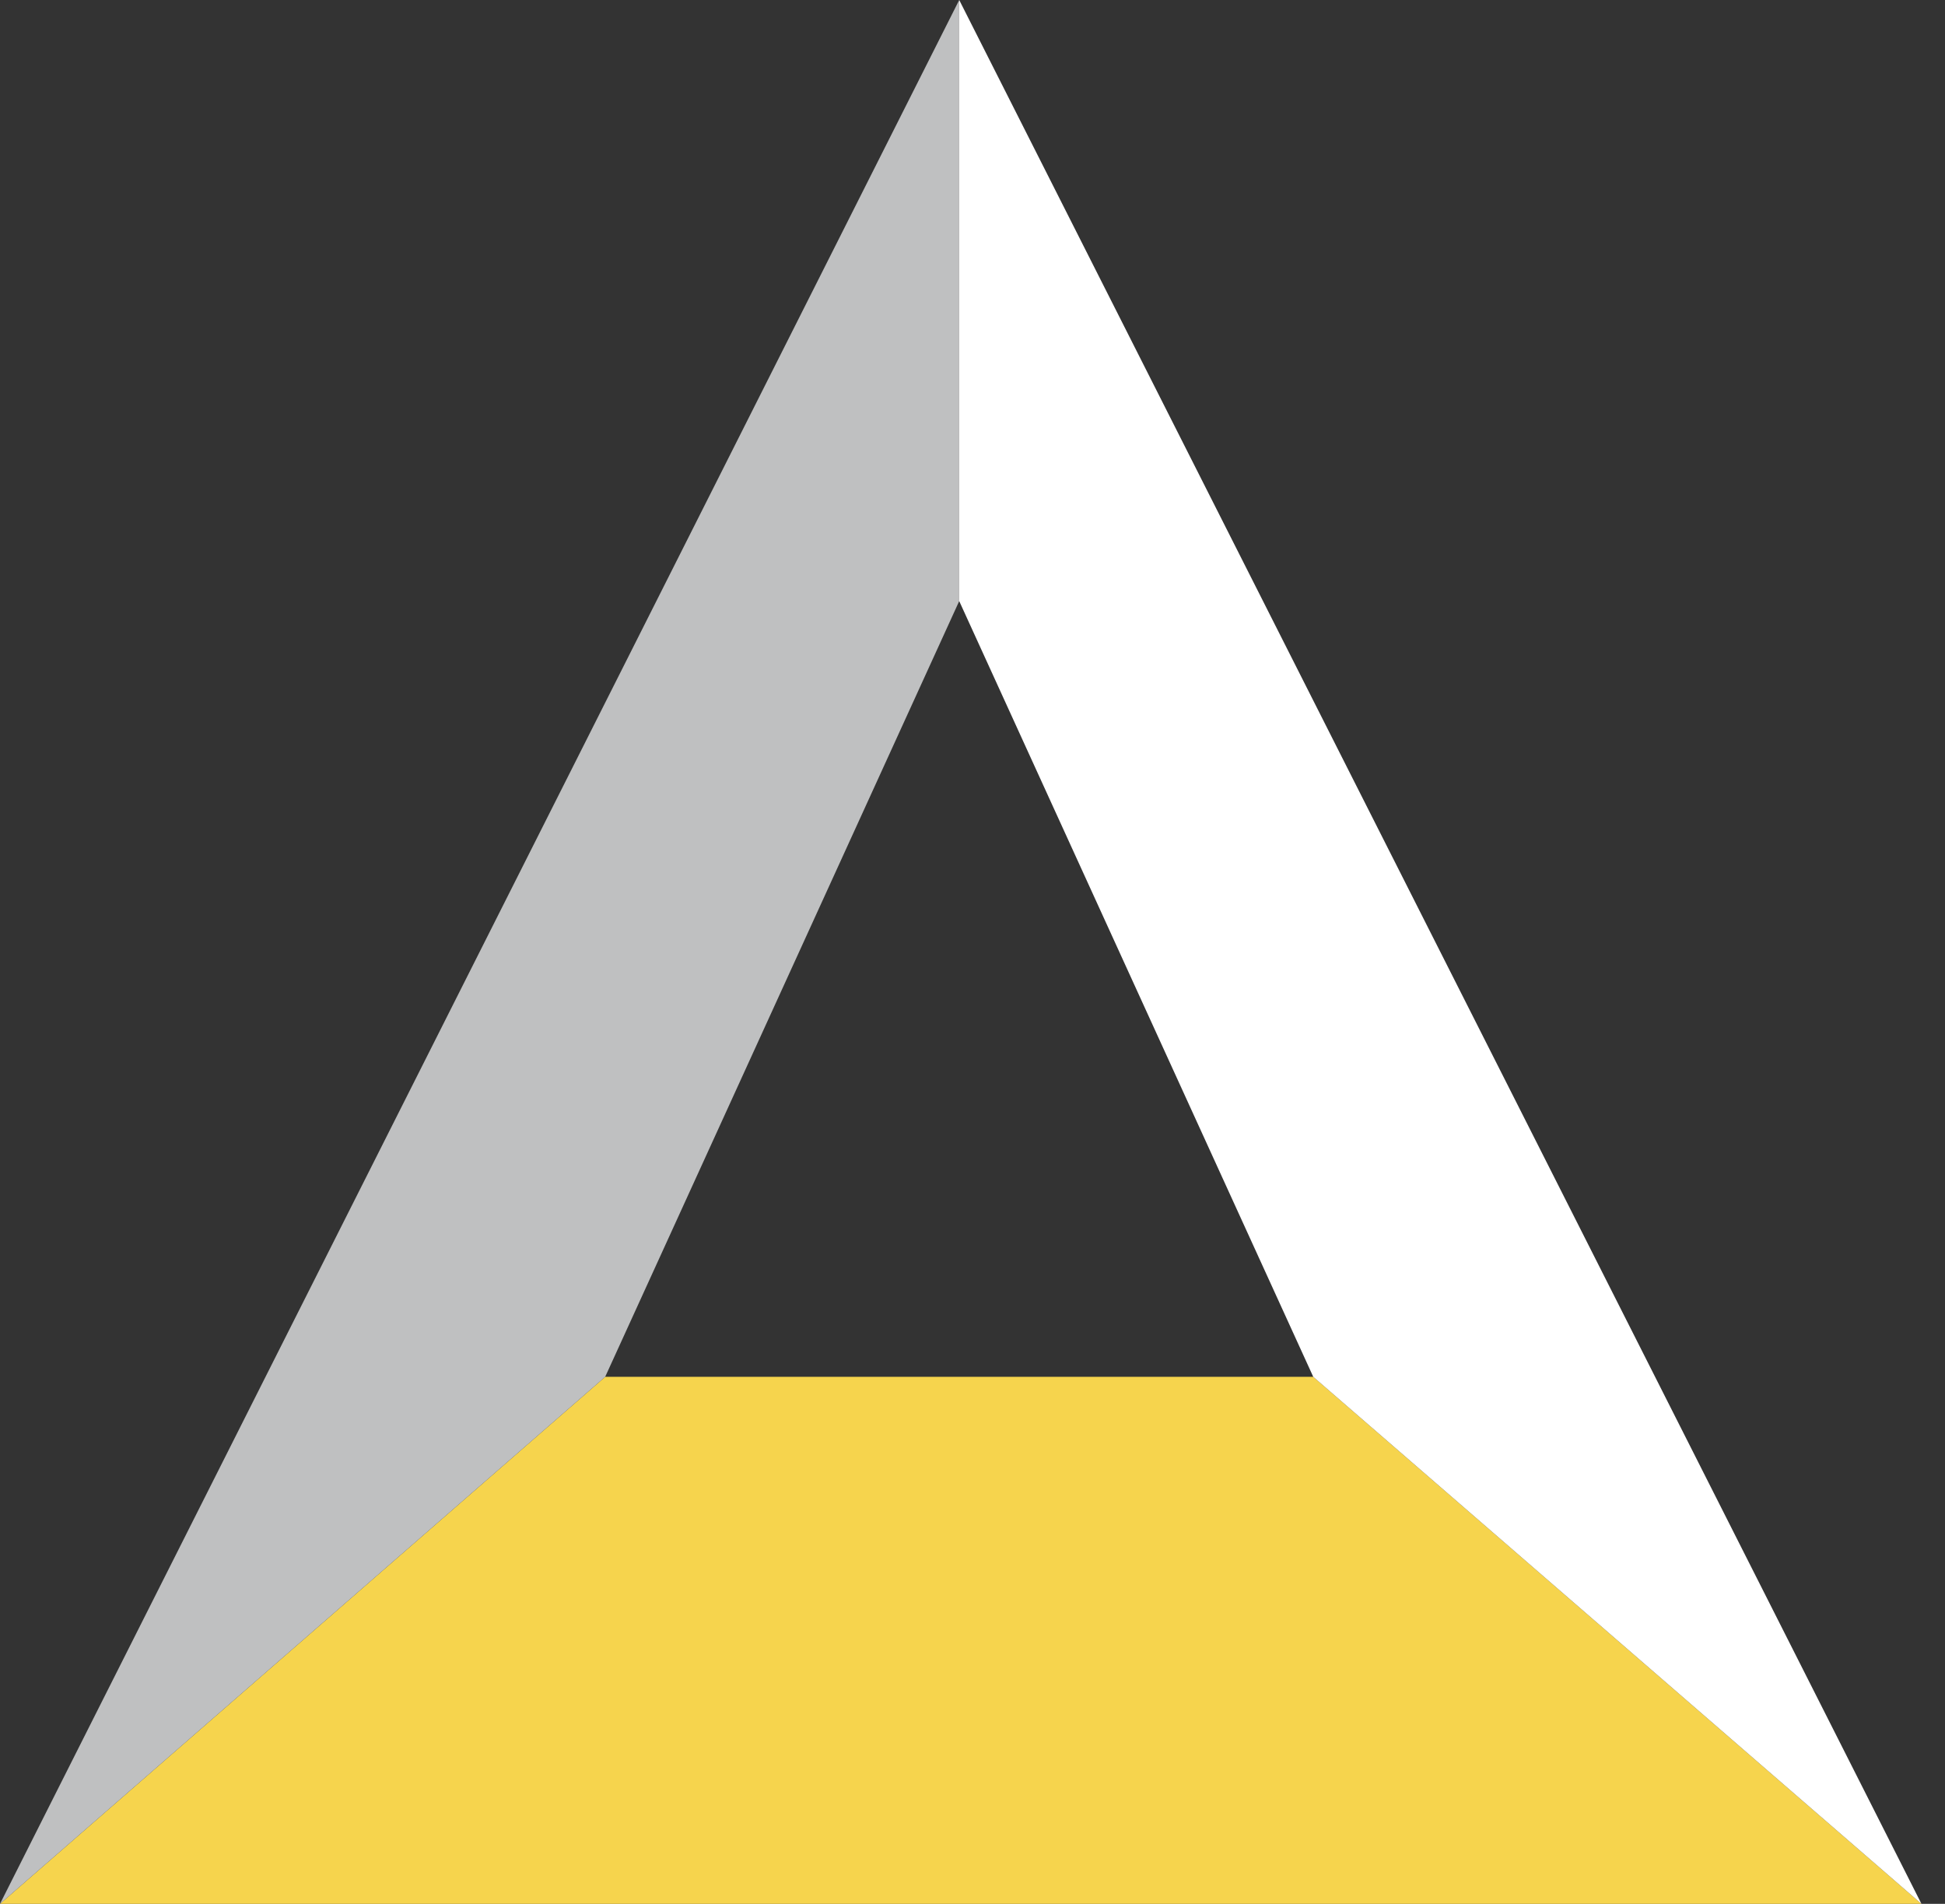
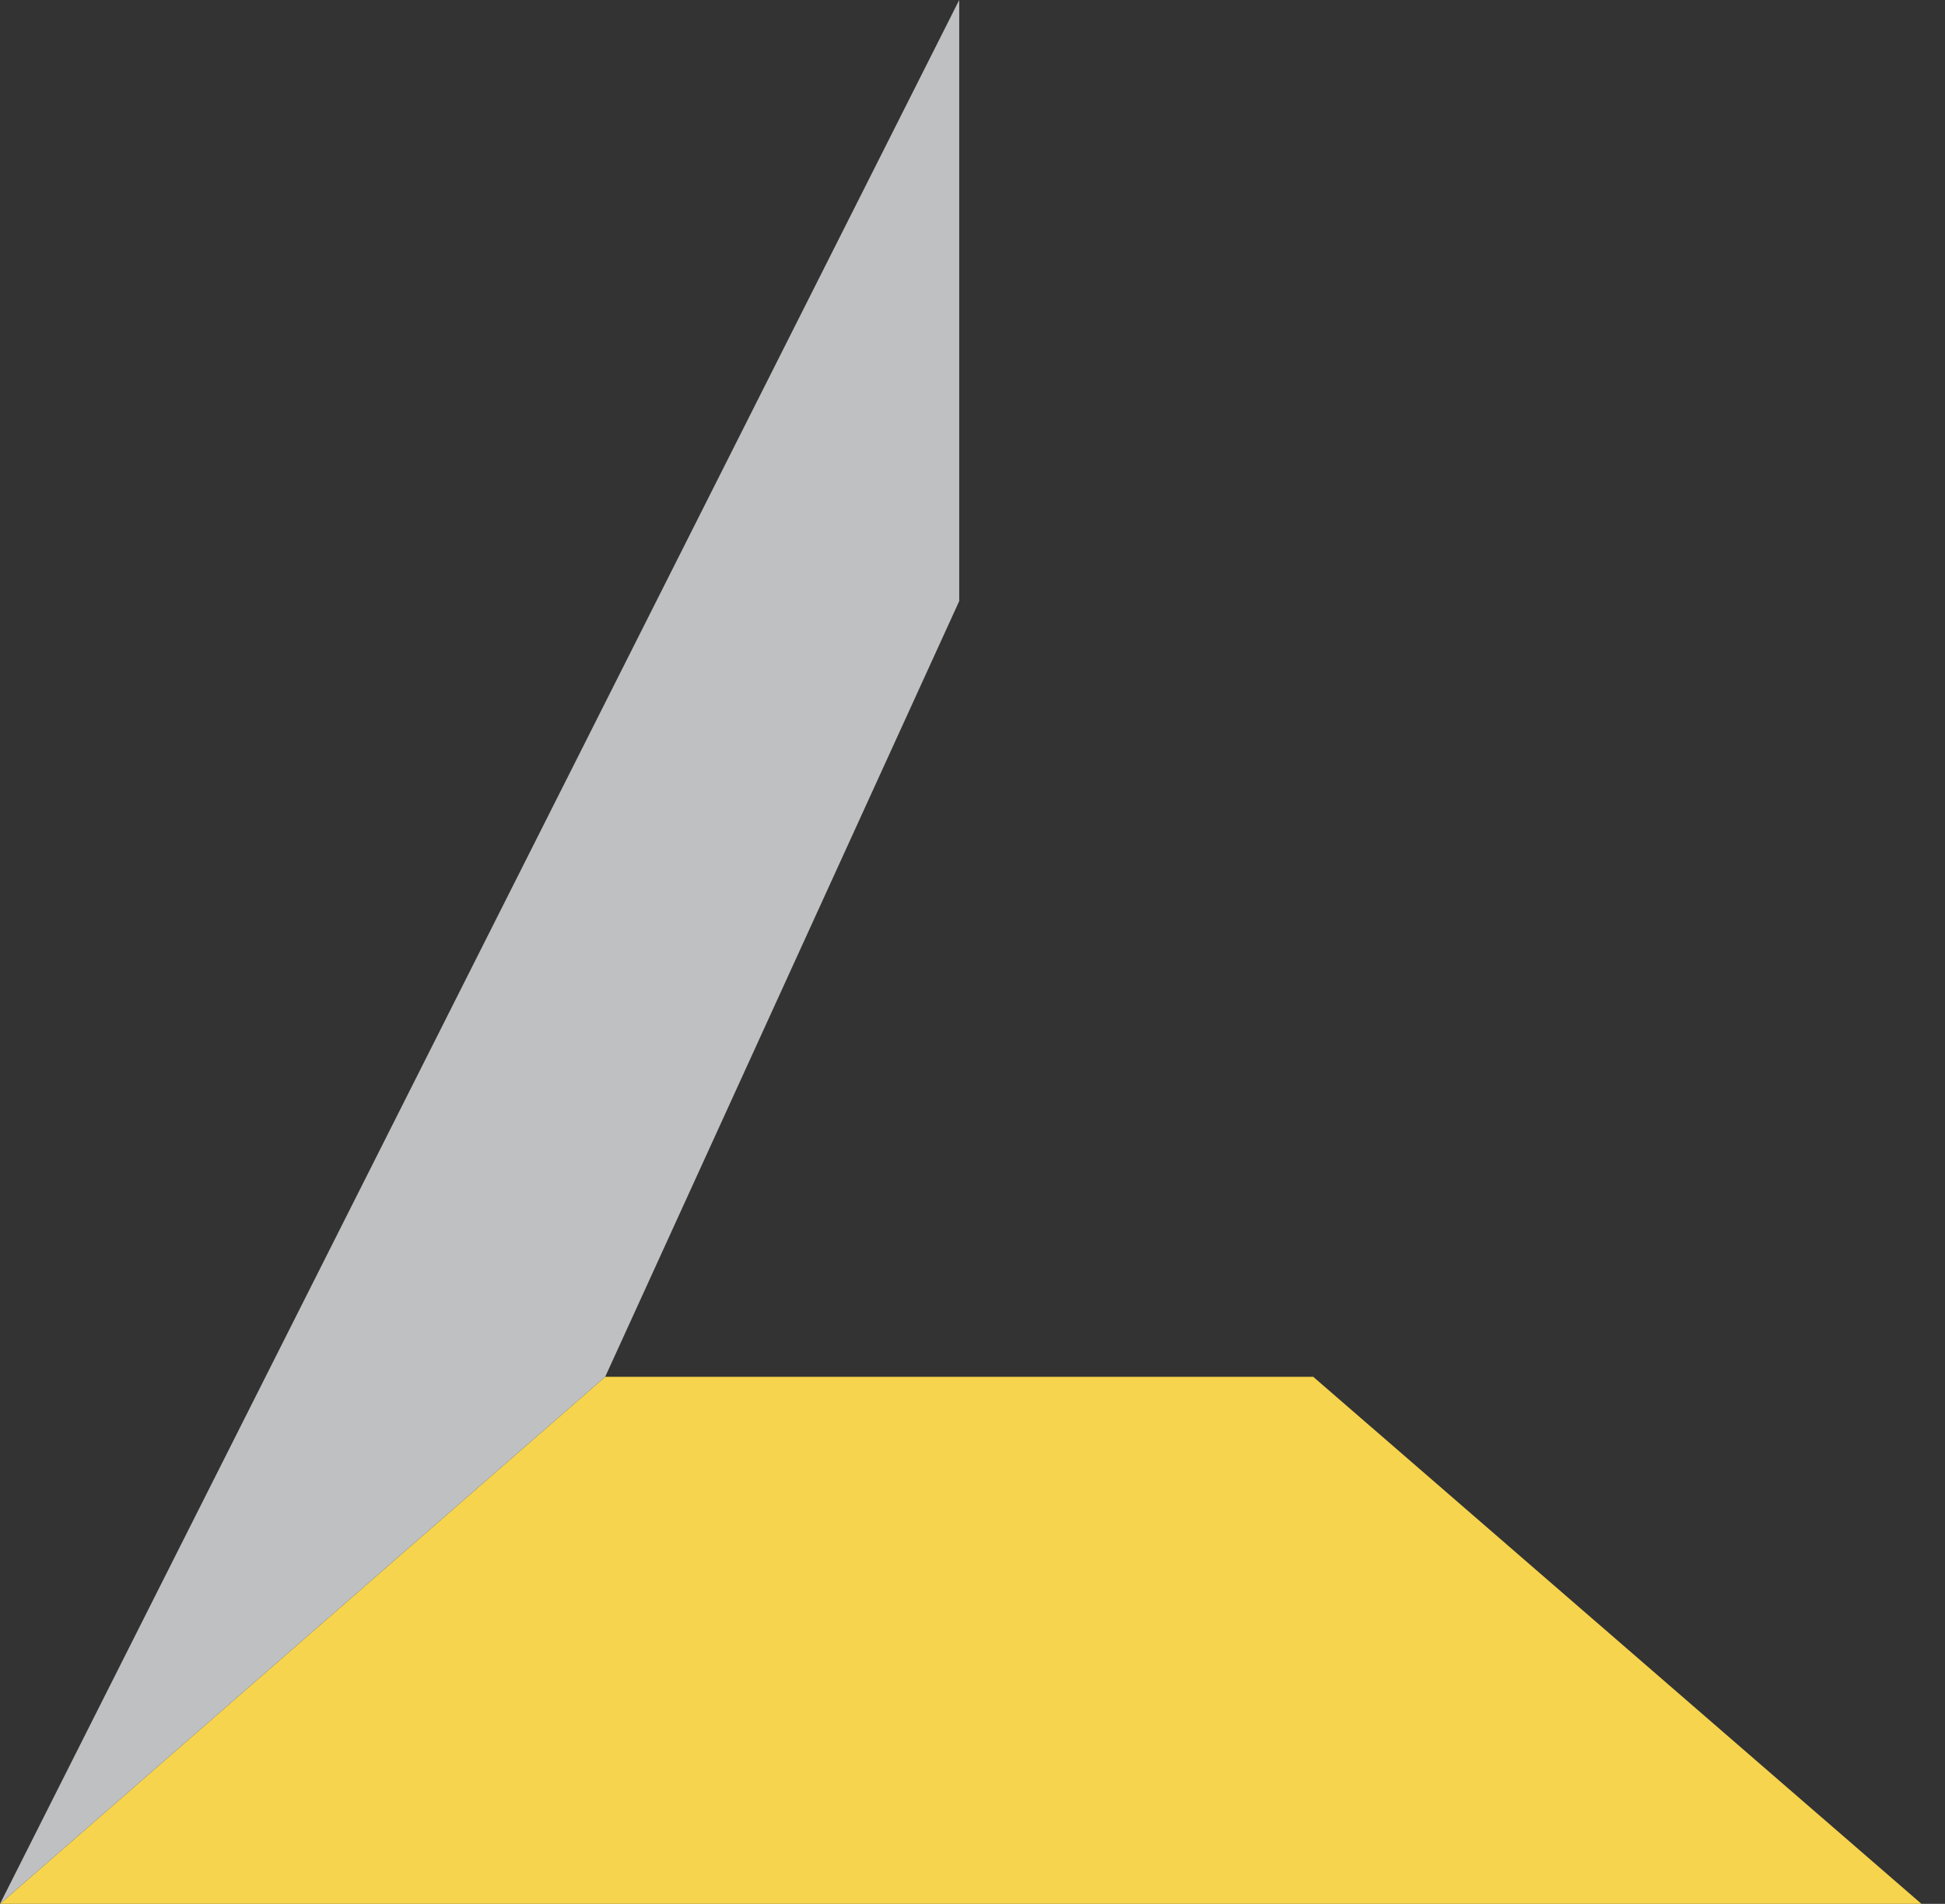
<svg xmlns="http://www.w3.org/2000/svg" width="47" height="46" viewBox="0 0 47 46" fill="none">
  <rect x="0" y="0" width="47" height="46" fill="#333333" stroke="none" />
  <path d="M0 46H46.431L31.734 33.266H14.624L0 46Z" fill="#F6D44D" />
  <path d="M23.179 0V14.523L14.624 33.266L0 46L23.179 0Z" fill="#BFC0C1" />
-   <path d="M46.431 46L31.734 33.266L23.179 14.523V0L46.431 46Z" fill="white" />
</svg>